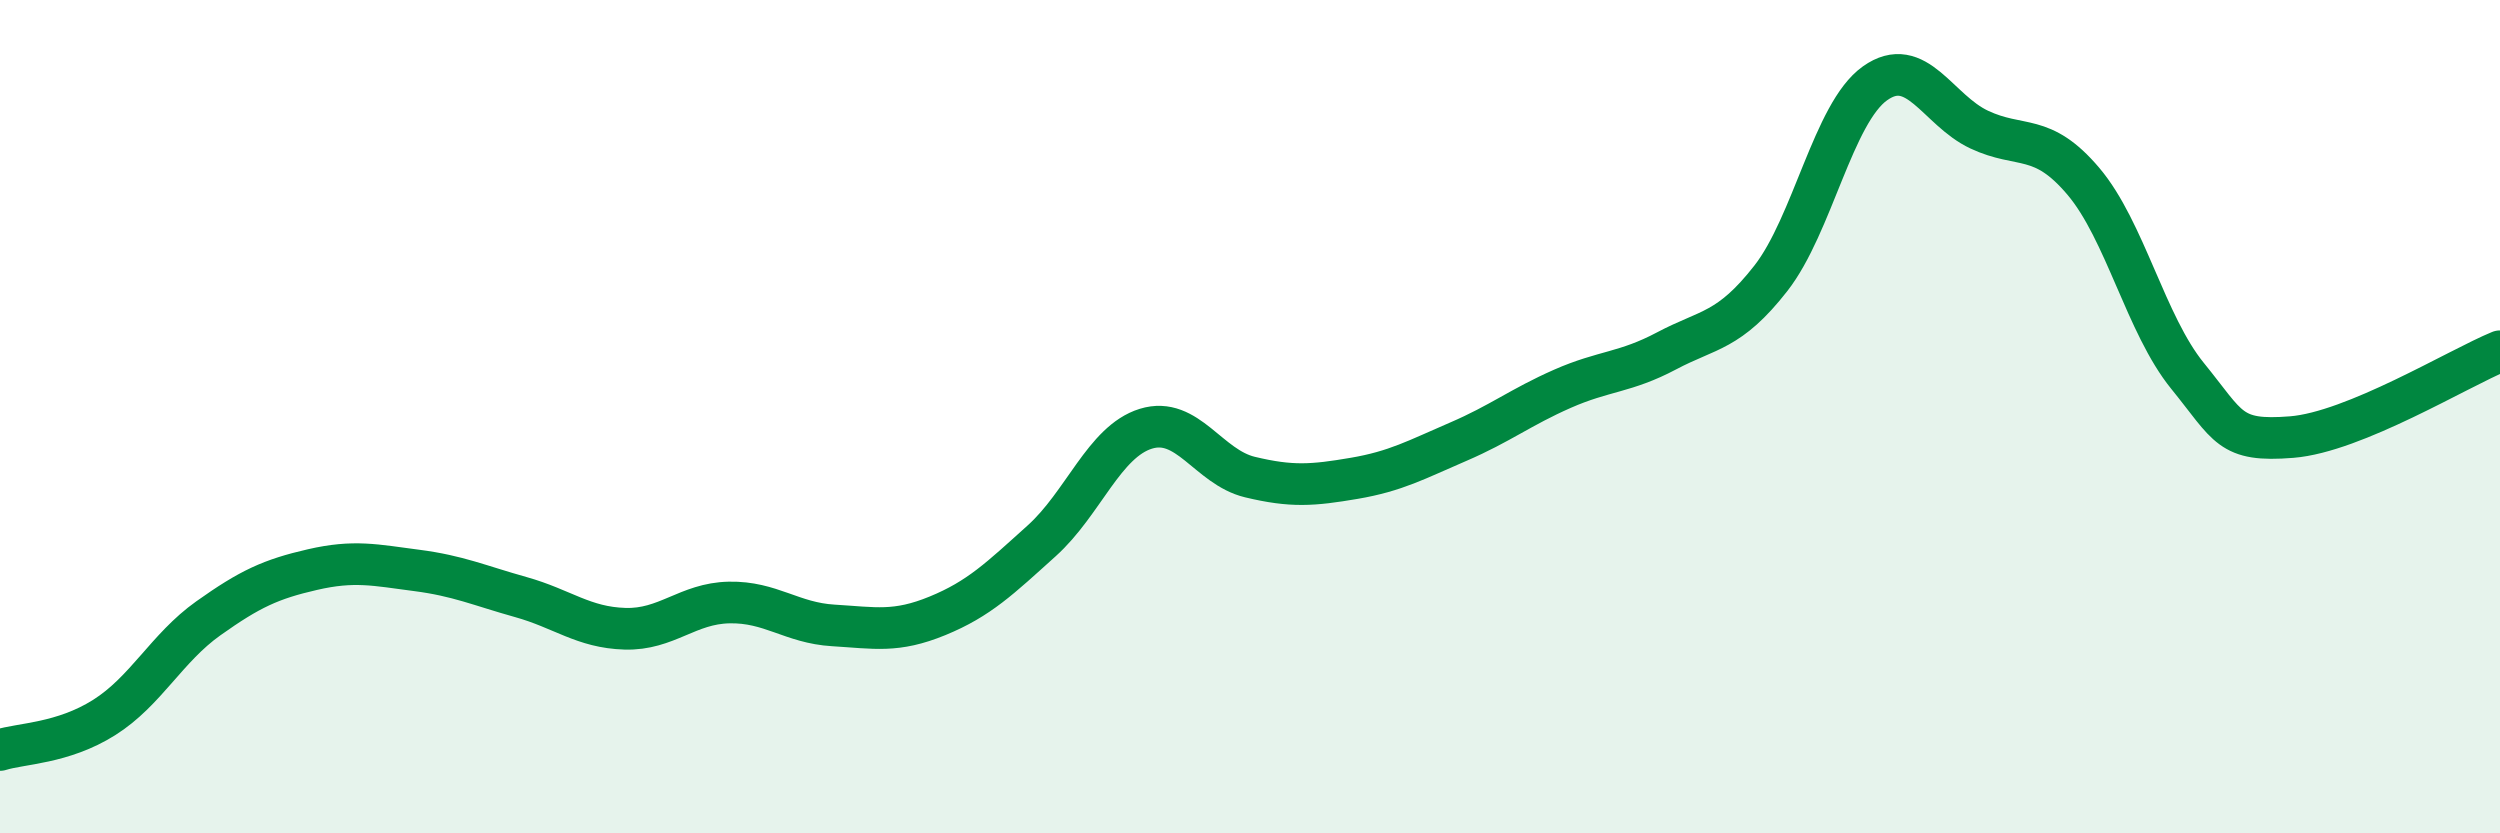
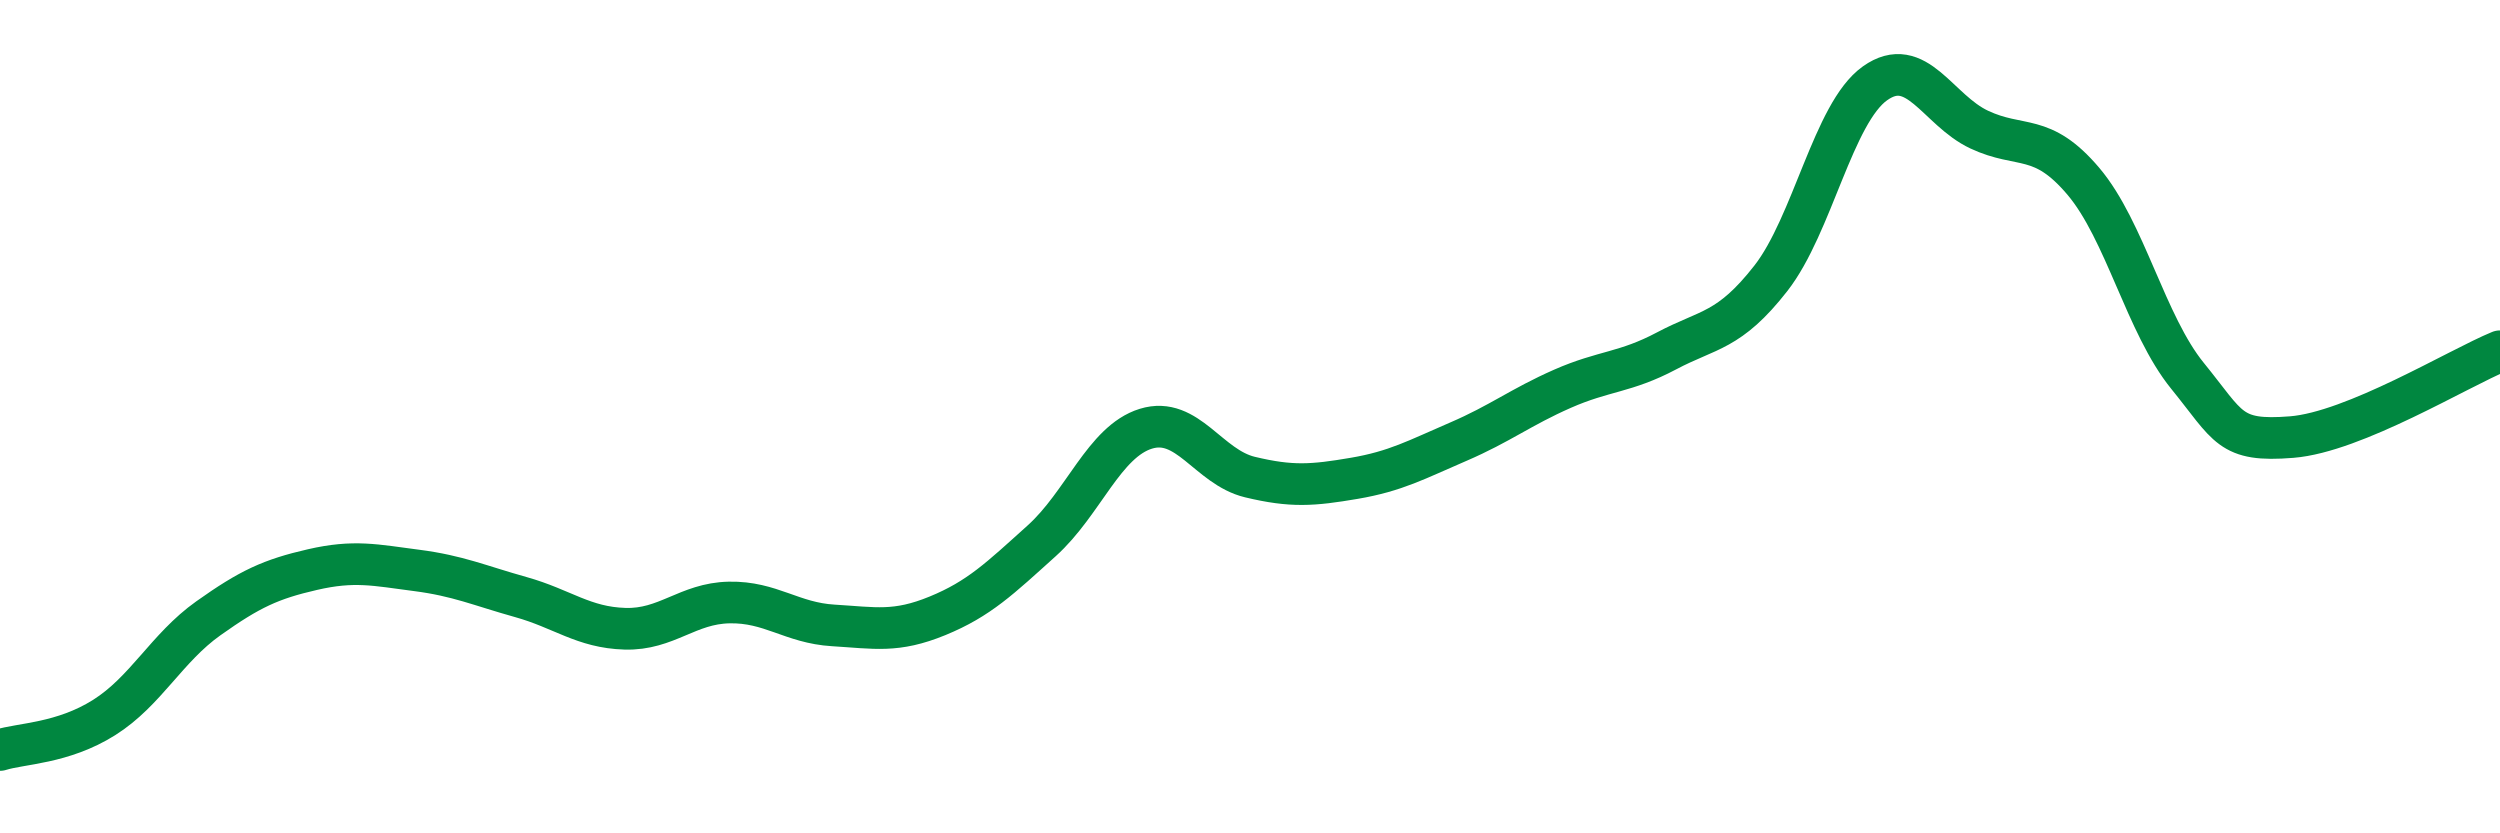
<svg xmlns="http://www.w3.org/2000/svg" width="60" height="20" viewBox="0 0 60 20">
-   <path d="M 0,18 C 0.5,17.84 1.5,17.85 2.5,17.22 C 3.5,16.59 4,15.55 5,14.84 C 6,14.13 6.5,13.9 7.5,13.67 C 8.5,13.44 9,13.56 10,13.69 C 11,13.82 11.5,14.05 12.5,14.33 C 13.5,14.61 14,15.06 15,15.09 C 16,15.12 16.5,14.48 17.5,14.46 C 18.5,14.44 19,14.95 20,15.01 C 21,15.07 21.5,15.19 22.5,14.78 C 23.5,14.37 24,13.88 25,12.98 C 26,12.08 26.5,10.6 27.5,10.29 C 28.5,9.98 29,11.21 30,11.45 C 31,11.69 31.5,11.65 32.5,11.48 C 33.5,11.31 34,11.03 35,10.6 C 36,10.17 36.5,9.77 37.5,9.33 C 38.5,8.89 39,8.95 40,8.42 C 41,7.89 41.5,7.96 42.5,6.68 C 43.5,5.4 44,2.71 45,2 C 46,1.29 46.5,2.64 47.5,3.11 C 48.5,3.58 49,3.17 50,4.35 C 51,5.53 51.5,7.79 52.5,9.02 C 53.5,10.25 53.5,10.61 55,10.49 C 56.5,10.37 59,8.84 60,8.43L60 20L0 20Z" fill="#008740" opacity="0.1" stroke-linecap="round" stroke-linejoin="round" />
  <path d="M 0,18 C 0.5,17.84 1.5,17.85 2.5,17.22 C 3.5,16.59 4,15.55 5,14.84 C 6,14.13 6.5,13.9 7.5,13.67 C 8.5,13.44 9,13.56 10,13.69 C 11,13.82 11.5,14.05 12.5,14.33 C 13.5,14.61 14,15.06 15,15.09 C 16,15.12 16.5,14.48 17.5,14.46 C 18.5,14.44 19,14.95 20,15.01 C 21,15.07 21.5,15.19 22.5,14.78 C 23.5,14.37 24,13.88 25,12.98 C 26,12.08 26.5,10.6 27.5,10.29 C 28.5,9.98 29,11.21 30,11.45 C 31,11.69 31.5,11.65 32.5,11.48 C 33.5,11.31 34,11.03 35,10.6 C 36,10.17 36.5,9.77 37.5,9.33 C 38.5,8.89 39,8.95 40,8.42 C 41,7.89 41.5,7.96 42.5,6.68 C 43.5,5.4 44,2.71 45,2 C 46,1.29 46.5,2.64 47.5,3.11 C 48.5,3.58 49,3.17 50,4.35 C 51,5.53 51.5,7.79 52.5,9.02 C 53.5,10.25 53.5,10.61 55,10.49 C 56.5,10.37 59,8.84 60,8.43" stroke="#008740" stroke-width="1" fill="none" stroke-linecap="round" stroke-linejoin="round" />
</svg>